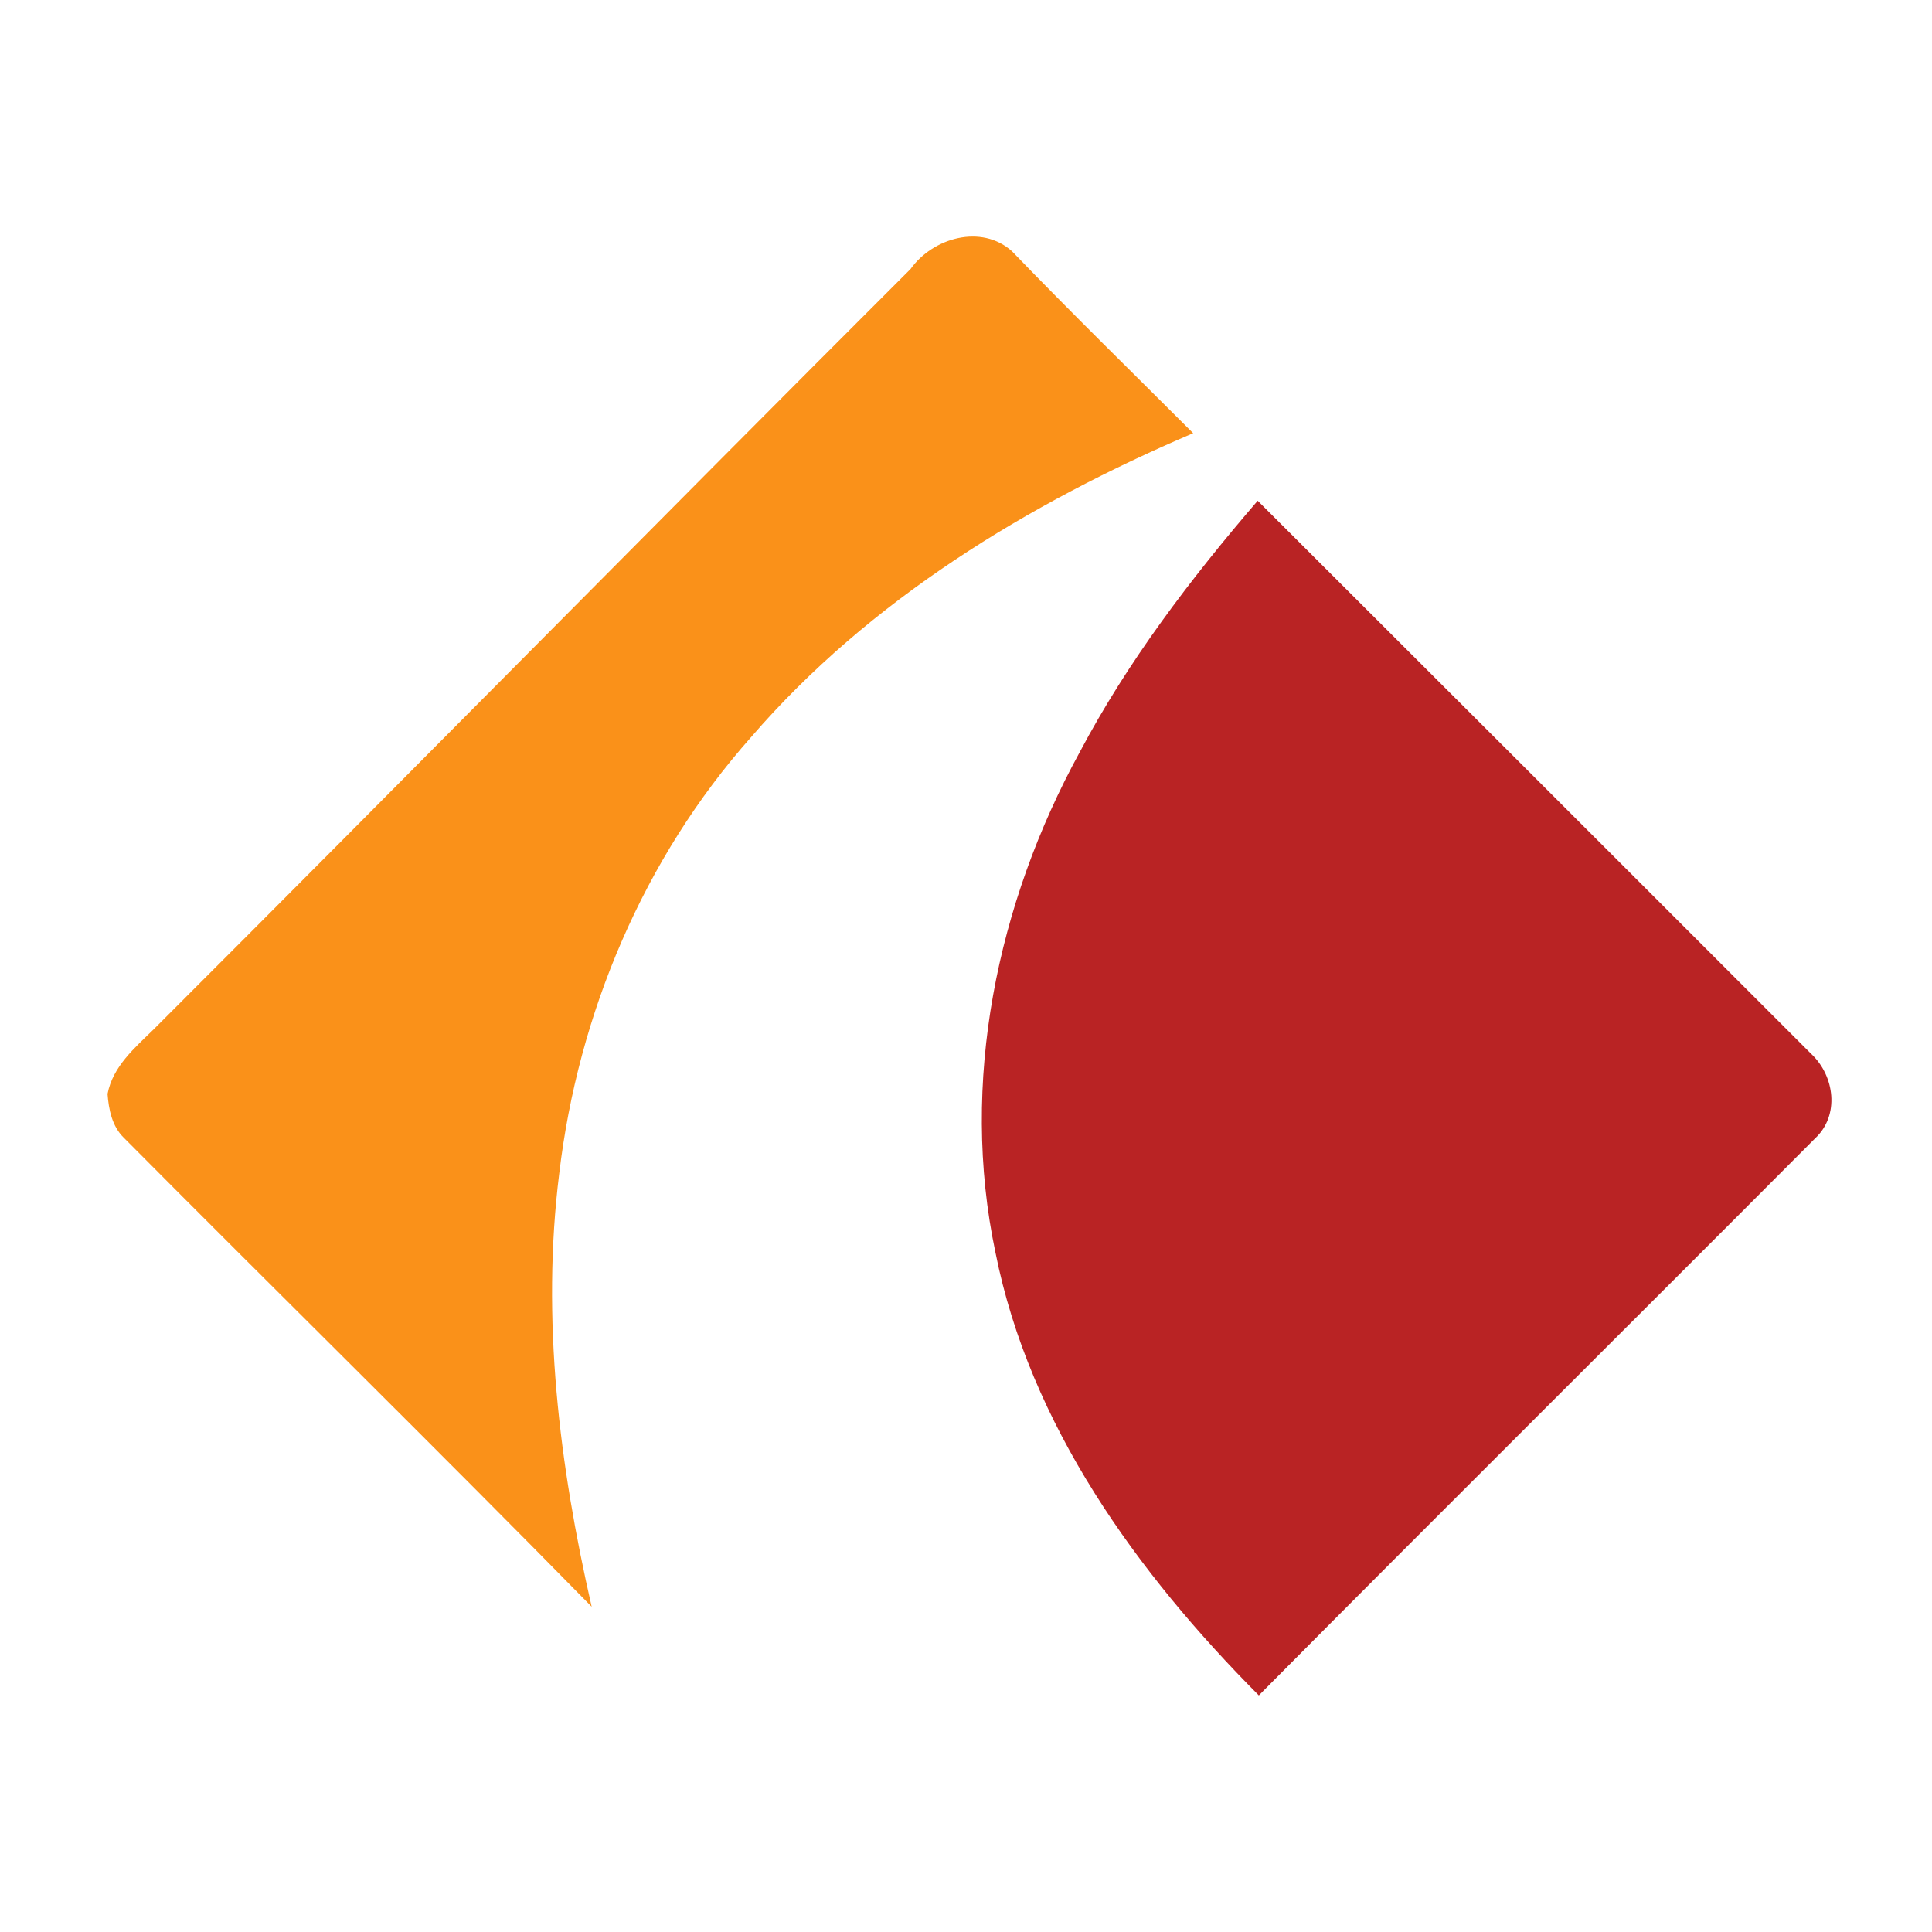
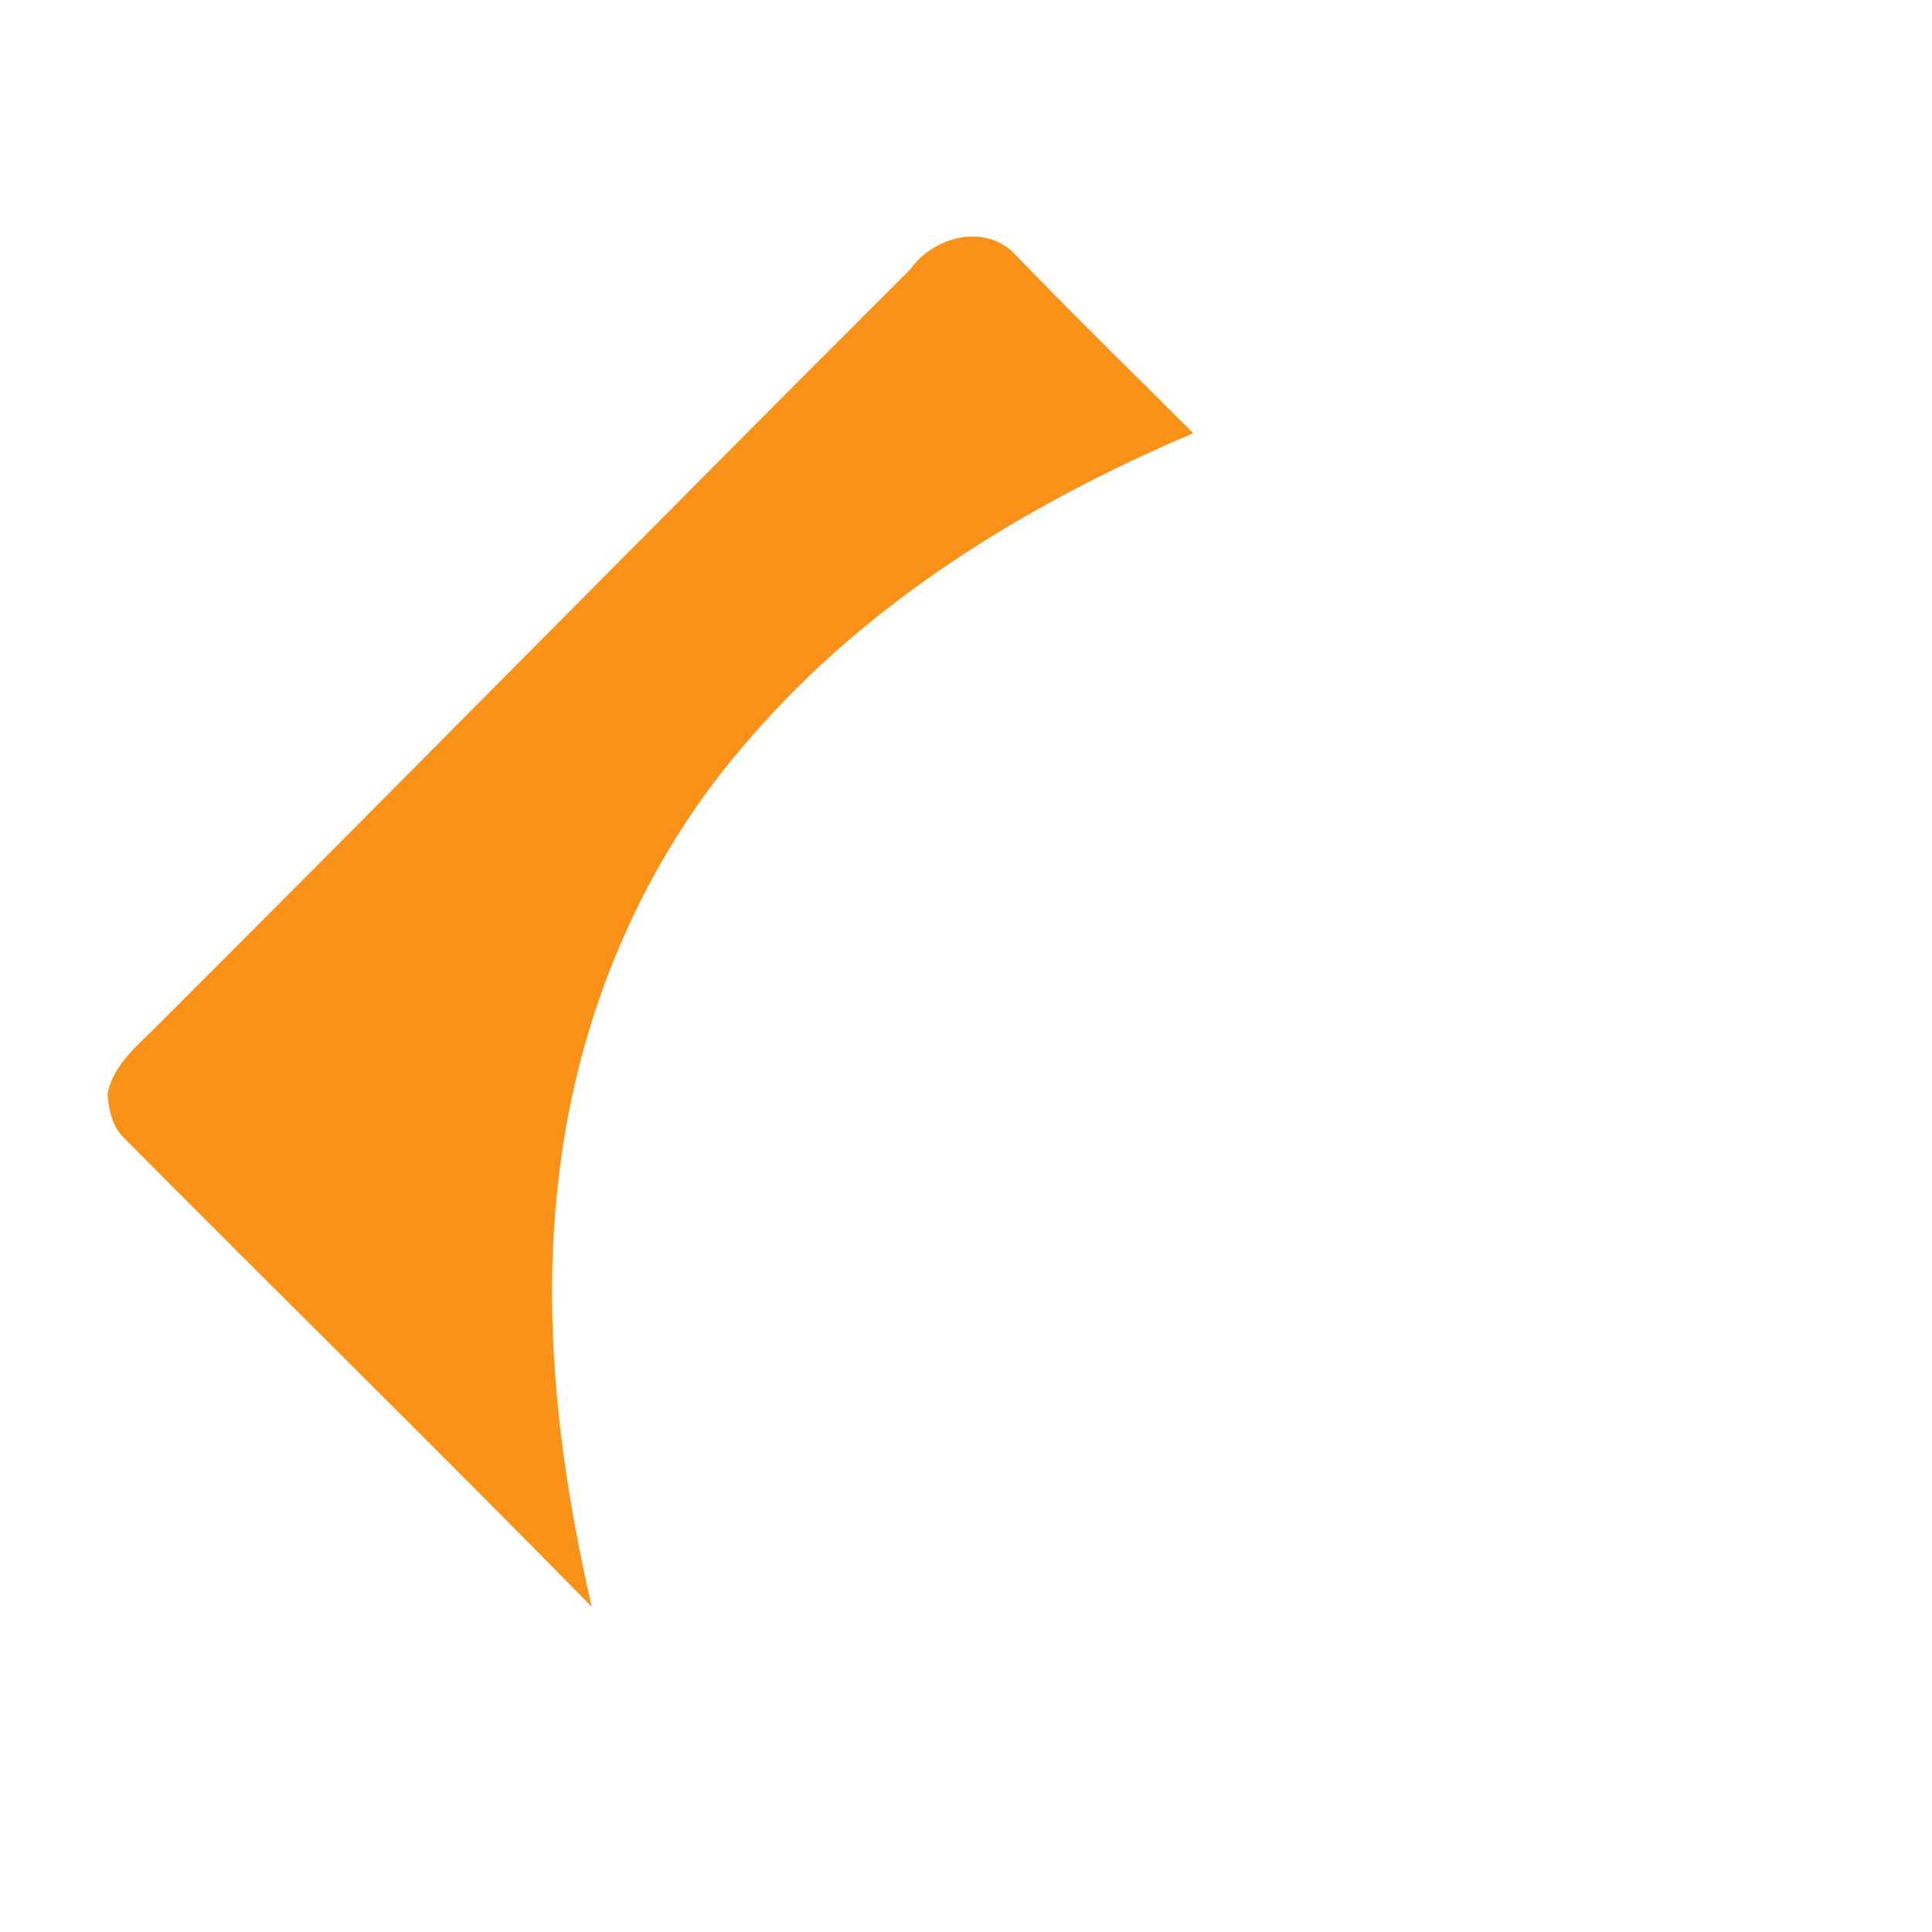
<svg xmlns="http://www.w3.org/2000/svg" version="1.1" id="Layer_1" x="0px" y="0px" viewBox="0 0 512 512" style="enable-background:new 0 0 512 512;" xml:space="preserve">
  <style type="text/css">
	.st0{fill:#FFFFFF;}
	.st1{fill:#FA9119;}
	.st2{fill:#B92324;}
</style>
  <rect class="st0" width="512" height="512" />
  <g id="_x23_fa9119ff">
    <path class="st1" d="M241.3,71.3c5.9-8.3,18.8-12,26.9-4.7c15.7,16.3,32,32.2,48,48.2c-43.8,18.7-85.8,44.2-117.2,80.6   c-28.4,32-45.8,73.2-50.8,115.6c-4.8,38.4,0,77.3,8.6,114.8c-41-41.8-82.8-82.8-124-124.3c-3.1-3-4-7.5-4.3-11.6   c1.4-7.3,7.2-12.2,12.2-17.1C107.7,205.9,174.2,138.3,241.3,71.3z" />
  </g>
  <g id="_x23_b92324ff">
-     <path class="st2" d="M333.3,132.7c48.9,48.8,97.8,97.7,146.7,146.6c6.2,5.8,7.6,16.3,1,22.4C431.9,351,382.5,400,333.6,449.3   c-32.3-32.5-60.7-71.7-69.8-117.4c-9.5-45,0.4-92.5,22.3-132.5C298.9,175.2,315.5,153.4,333.3,132.7z" />
-   </g>
+     </g>
</svg>